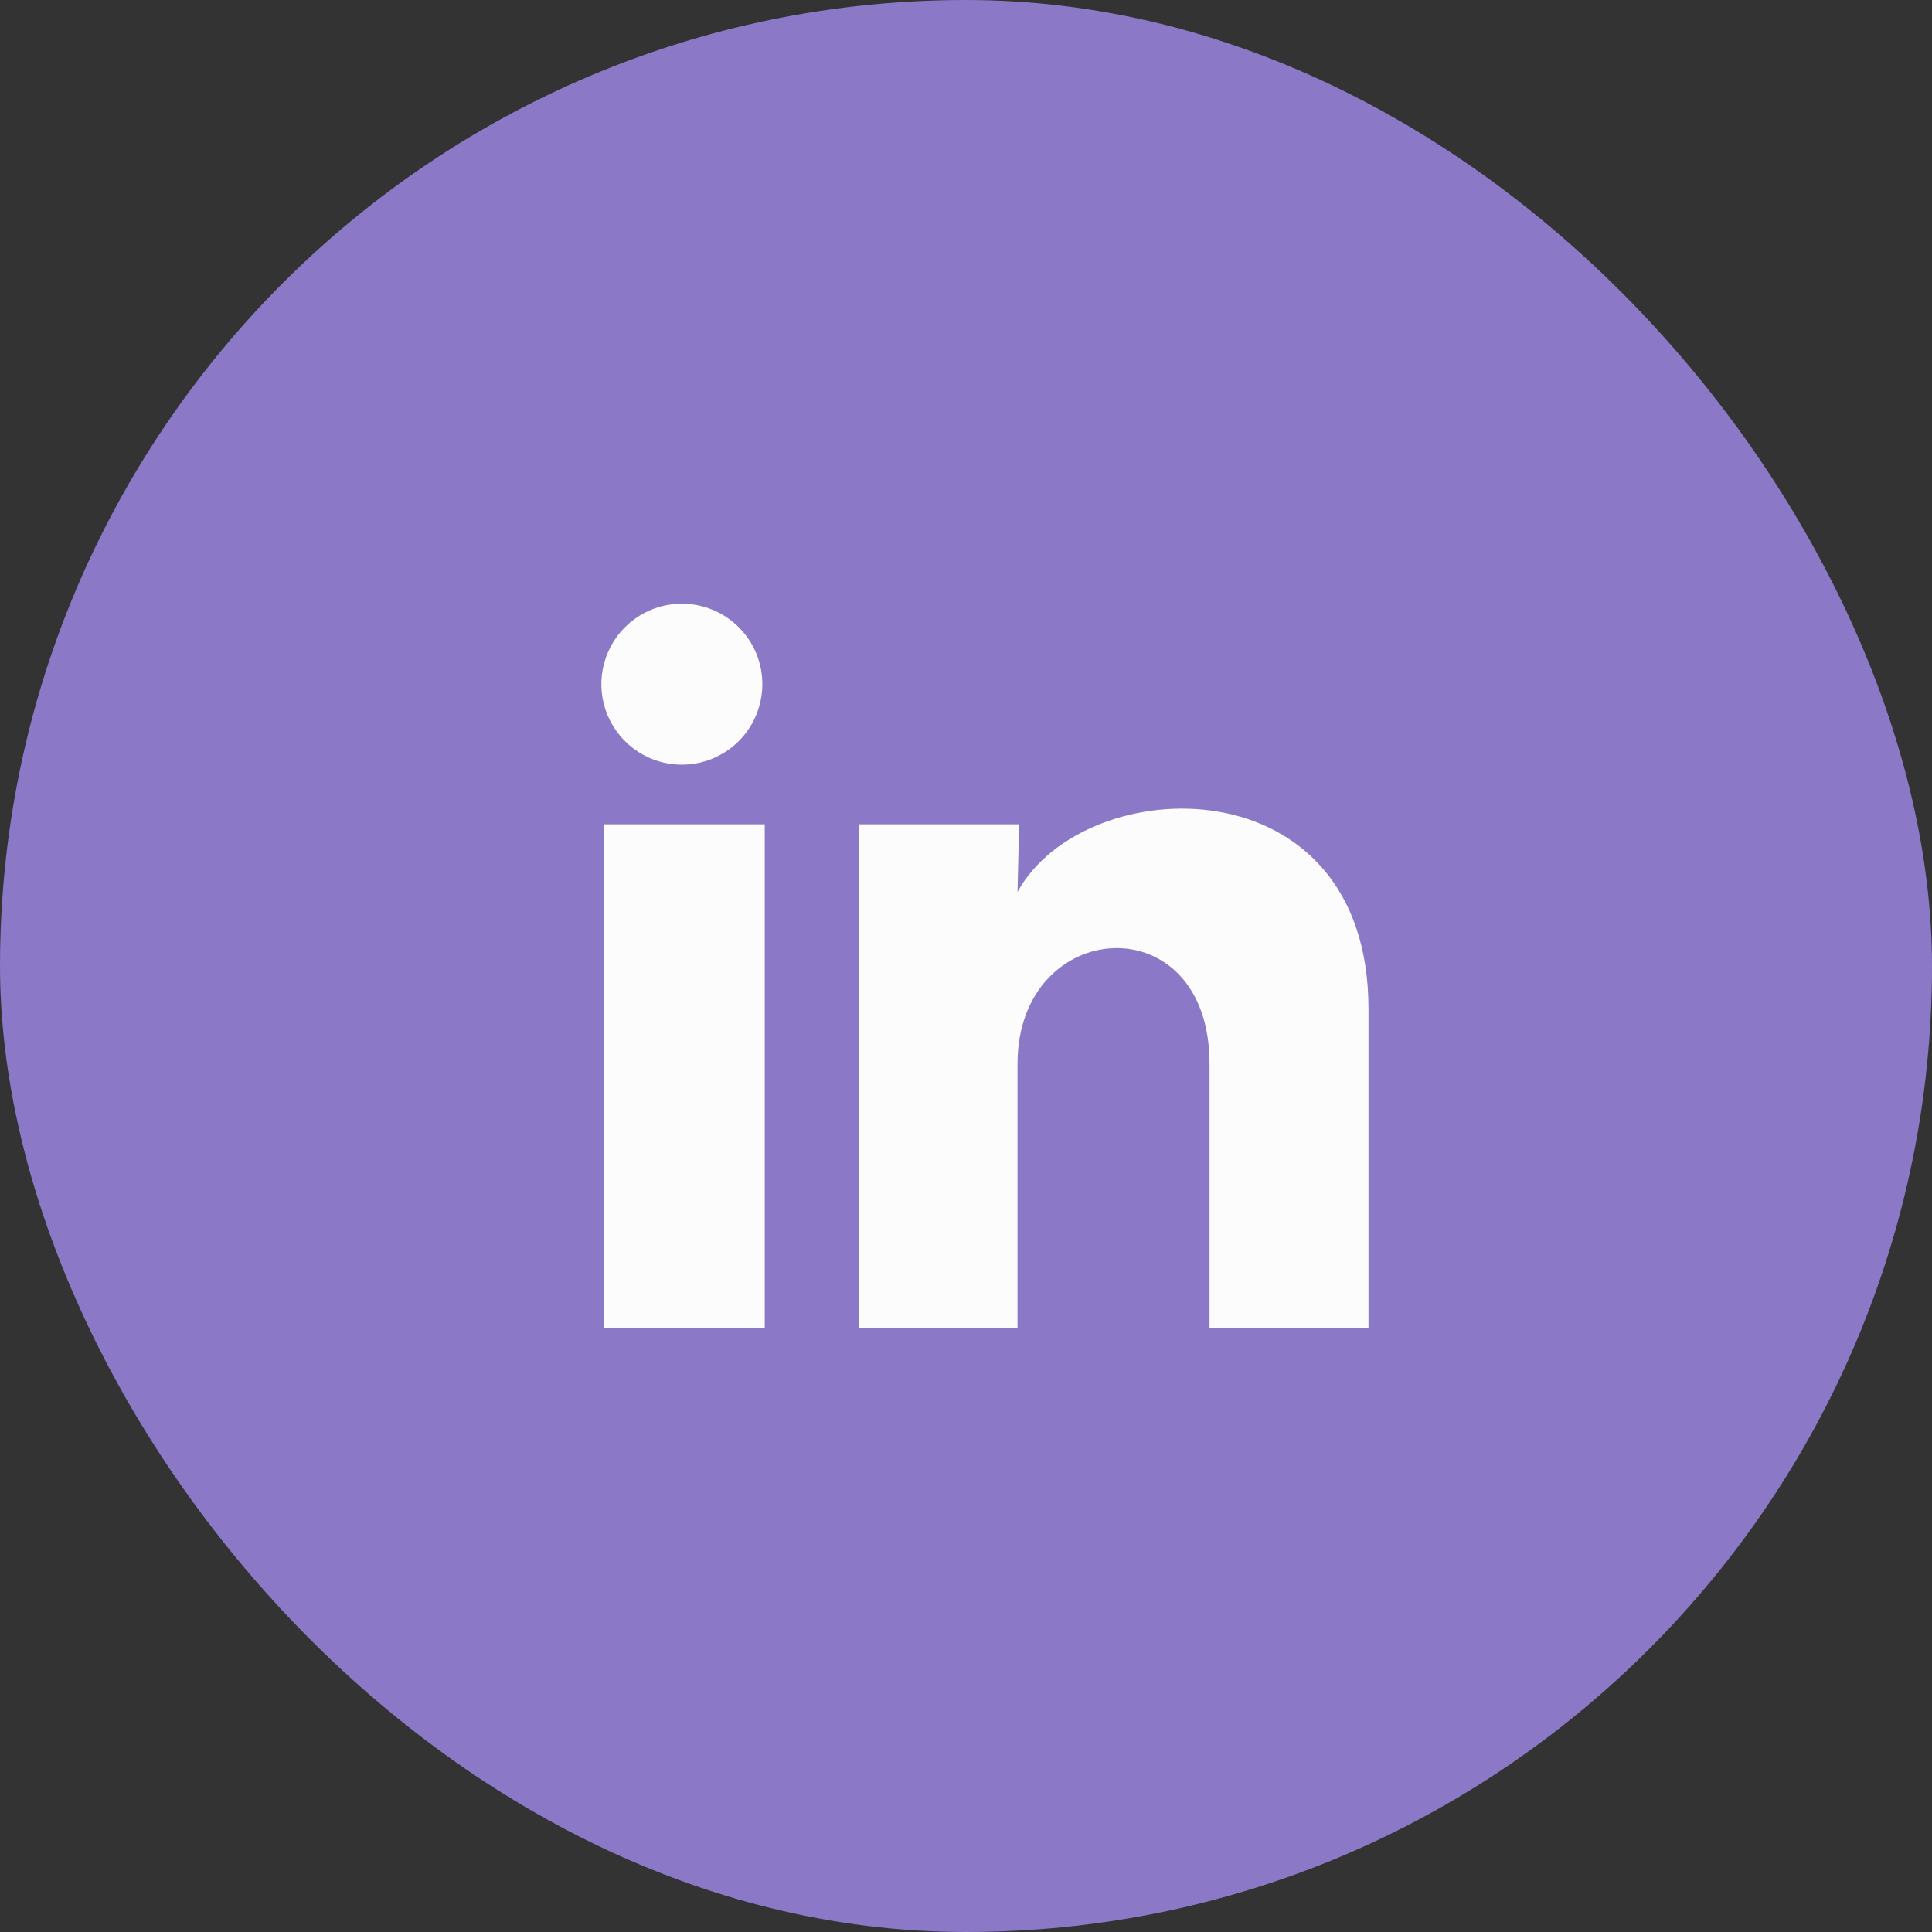
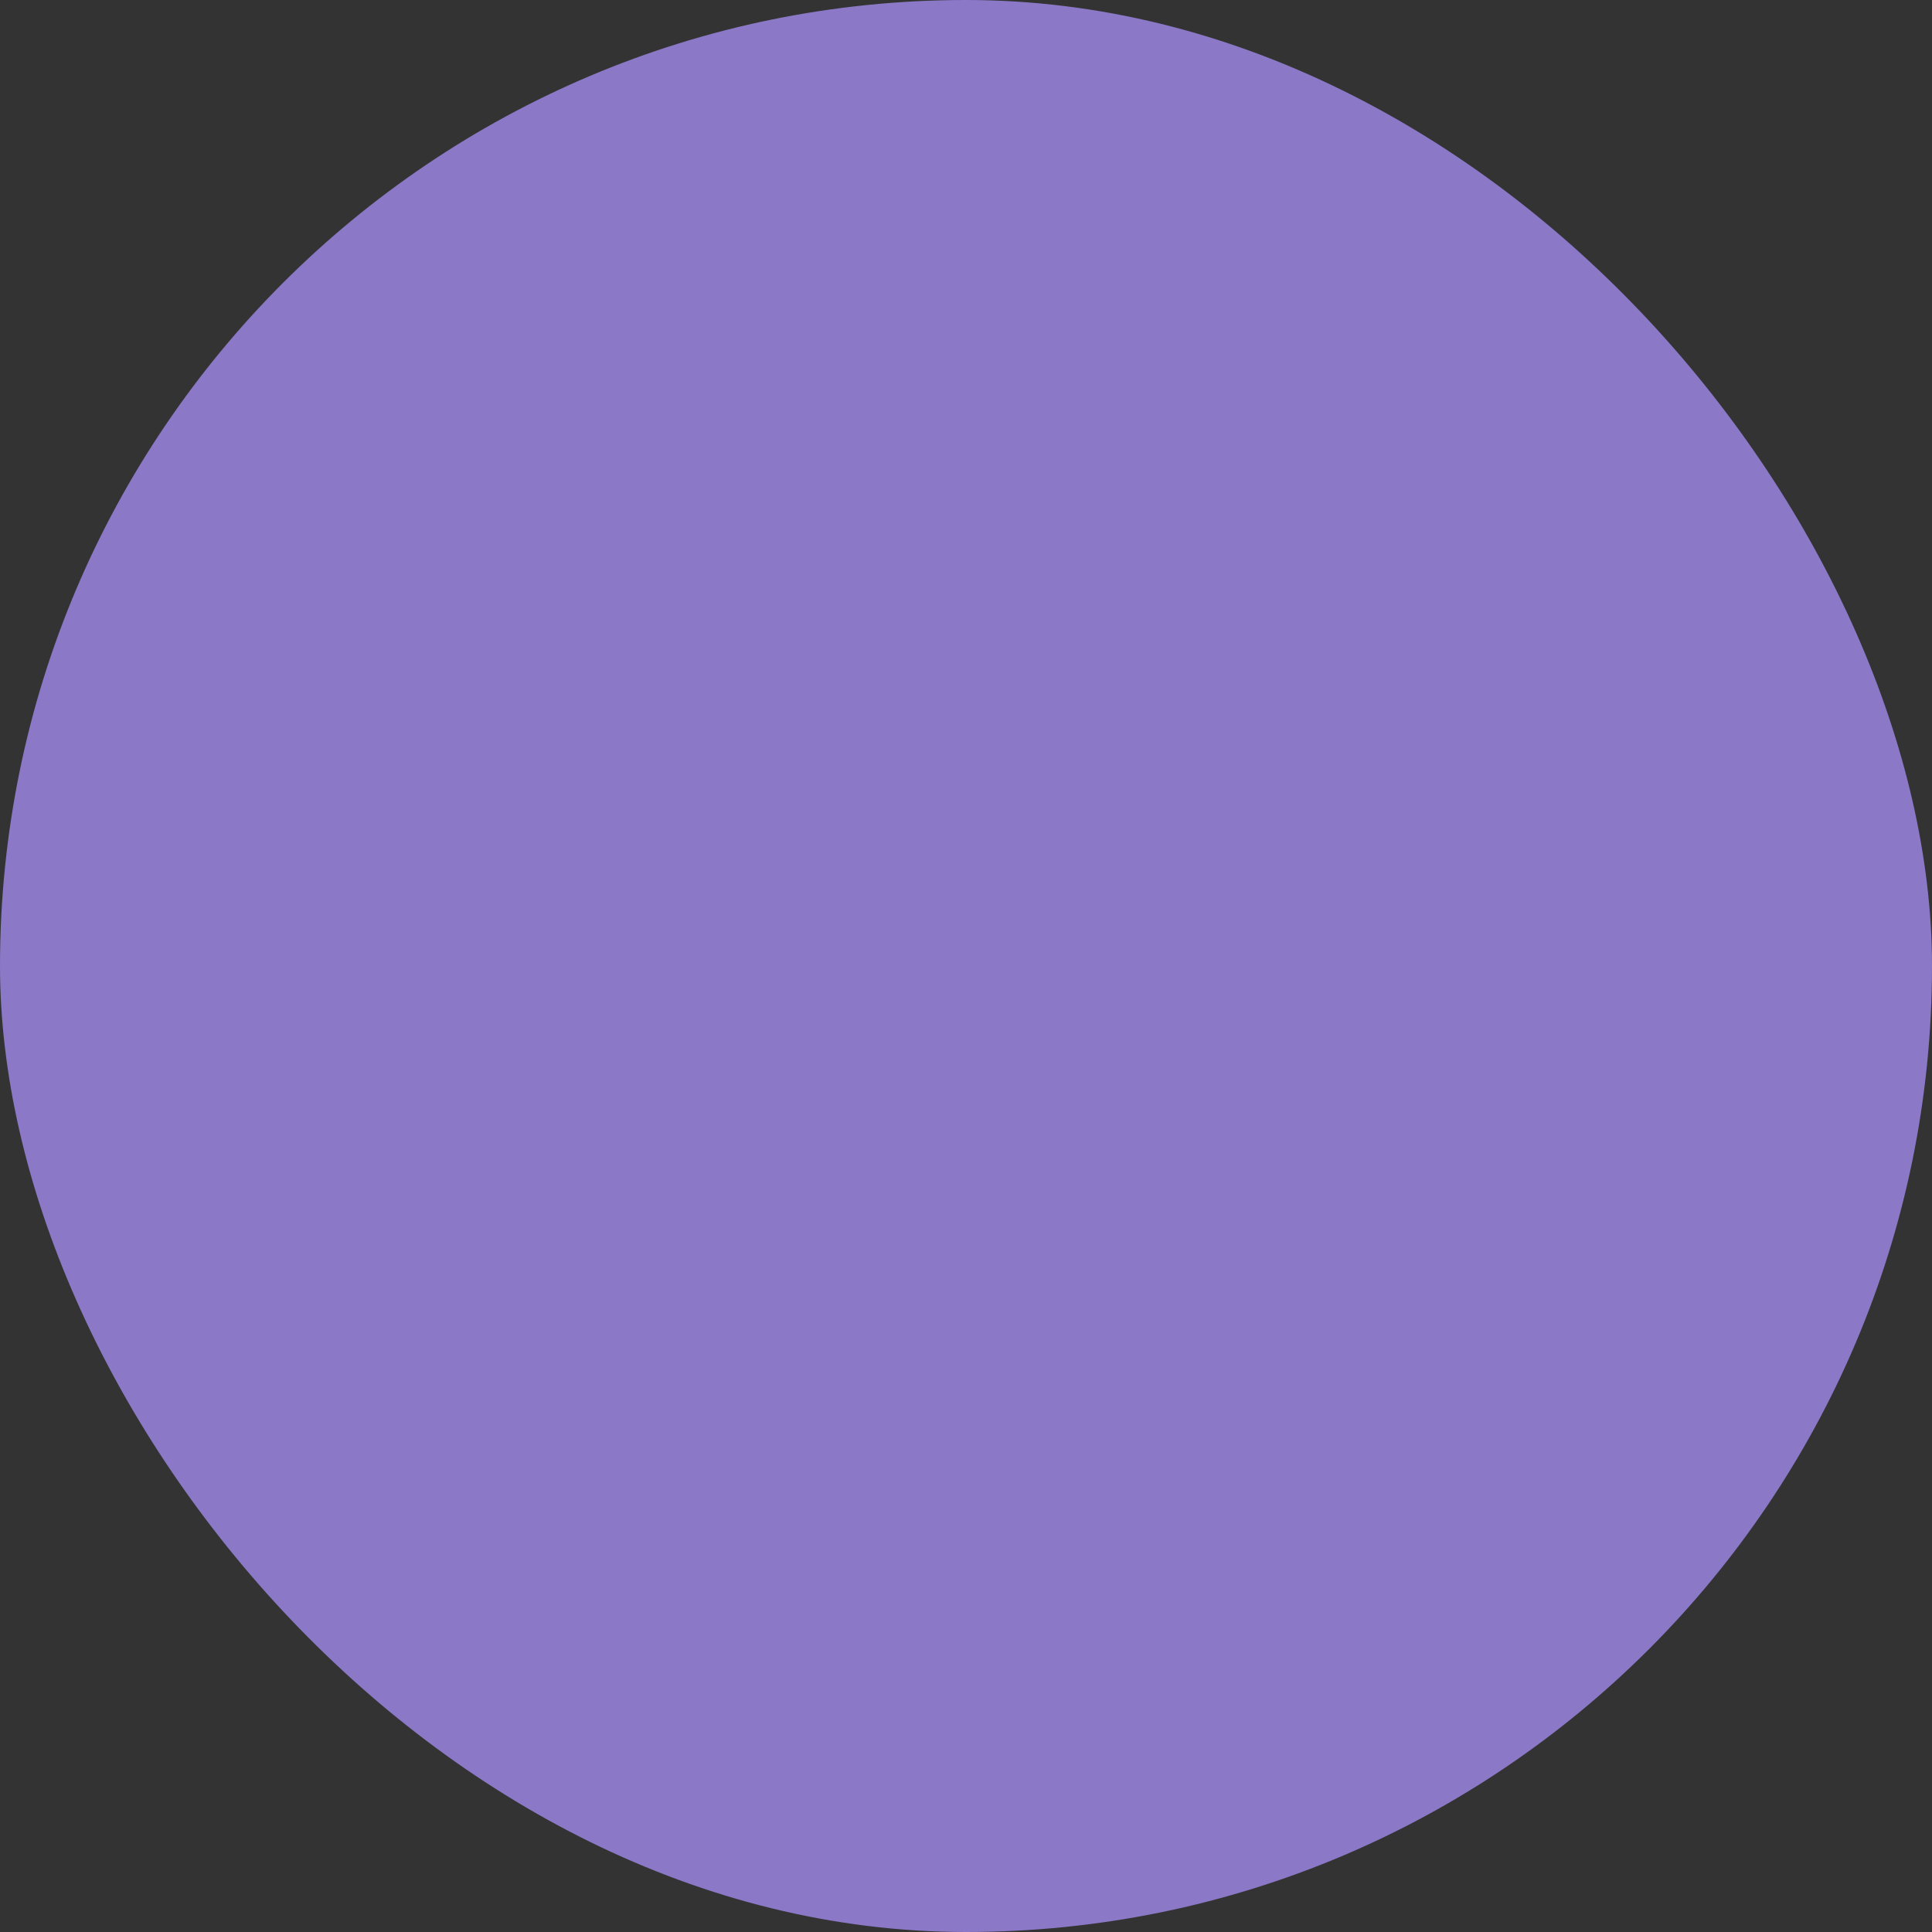
<svg xmlns="http://www.w3.org/2000/svg" width="36" height="36" viewBox="0 0 36 36" fill="none">
  <rect x="0" y="0" width="36" height="36" fill="#333333" stroke="none" />
  <rect width="36" height="36" rx="18" fill="#8B78C7" />
-   <path d="M14.205 12.75C14.205 13.36 13.835 13.91 13.268 14.139C12.702 14.369 12.054 14.232 11.629 13.793C11.203 13.355 11.086 12.703 11.333 12.144C11.579 11.585 12.14 11.231 12.75 11.25C13.561 11.274 14.206 11.938 14.205 12.75ZM14.25 15.36H11.25V24.75H14.25V15.36ZM18.99 15.36H16.005V24.75H18.96V19.822C18.96 17.077 22.538 16.822 22.538 19.822V24.75H25.5V18.802C25.5 14.175 20.205 14.347 18.96 16.62L18.99 15.36Z" fill="#FCFCFC" />
</svg>